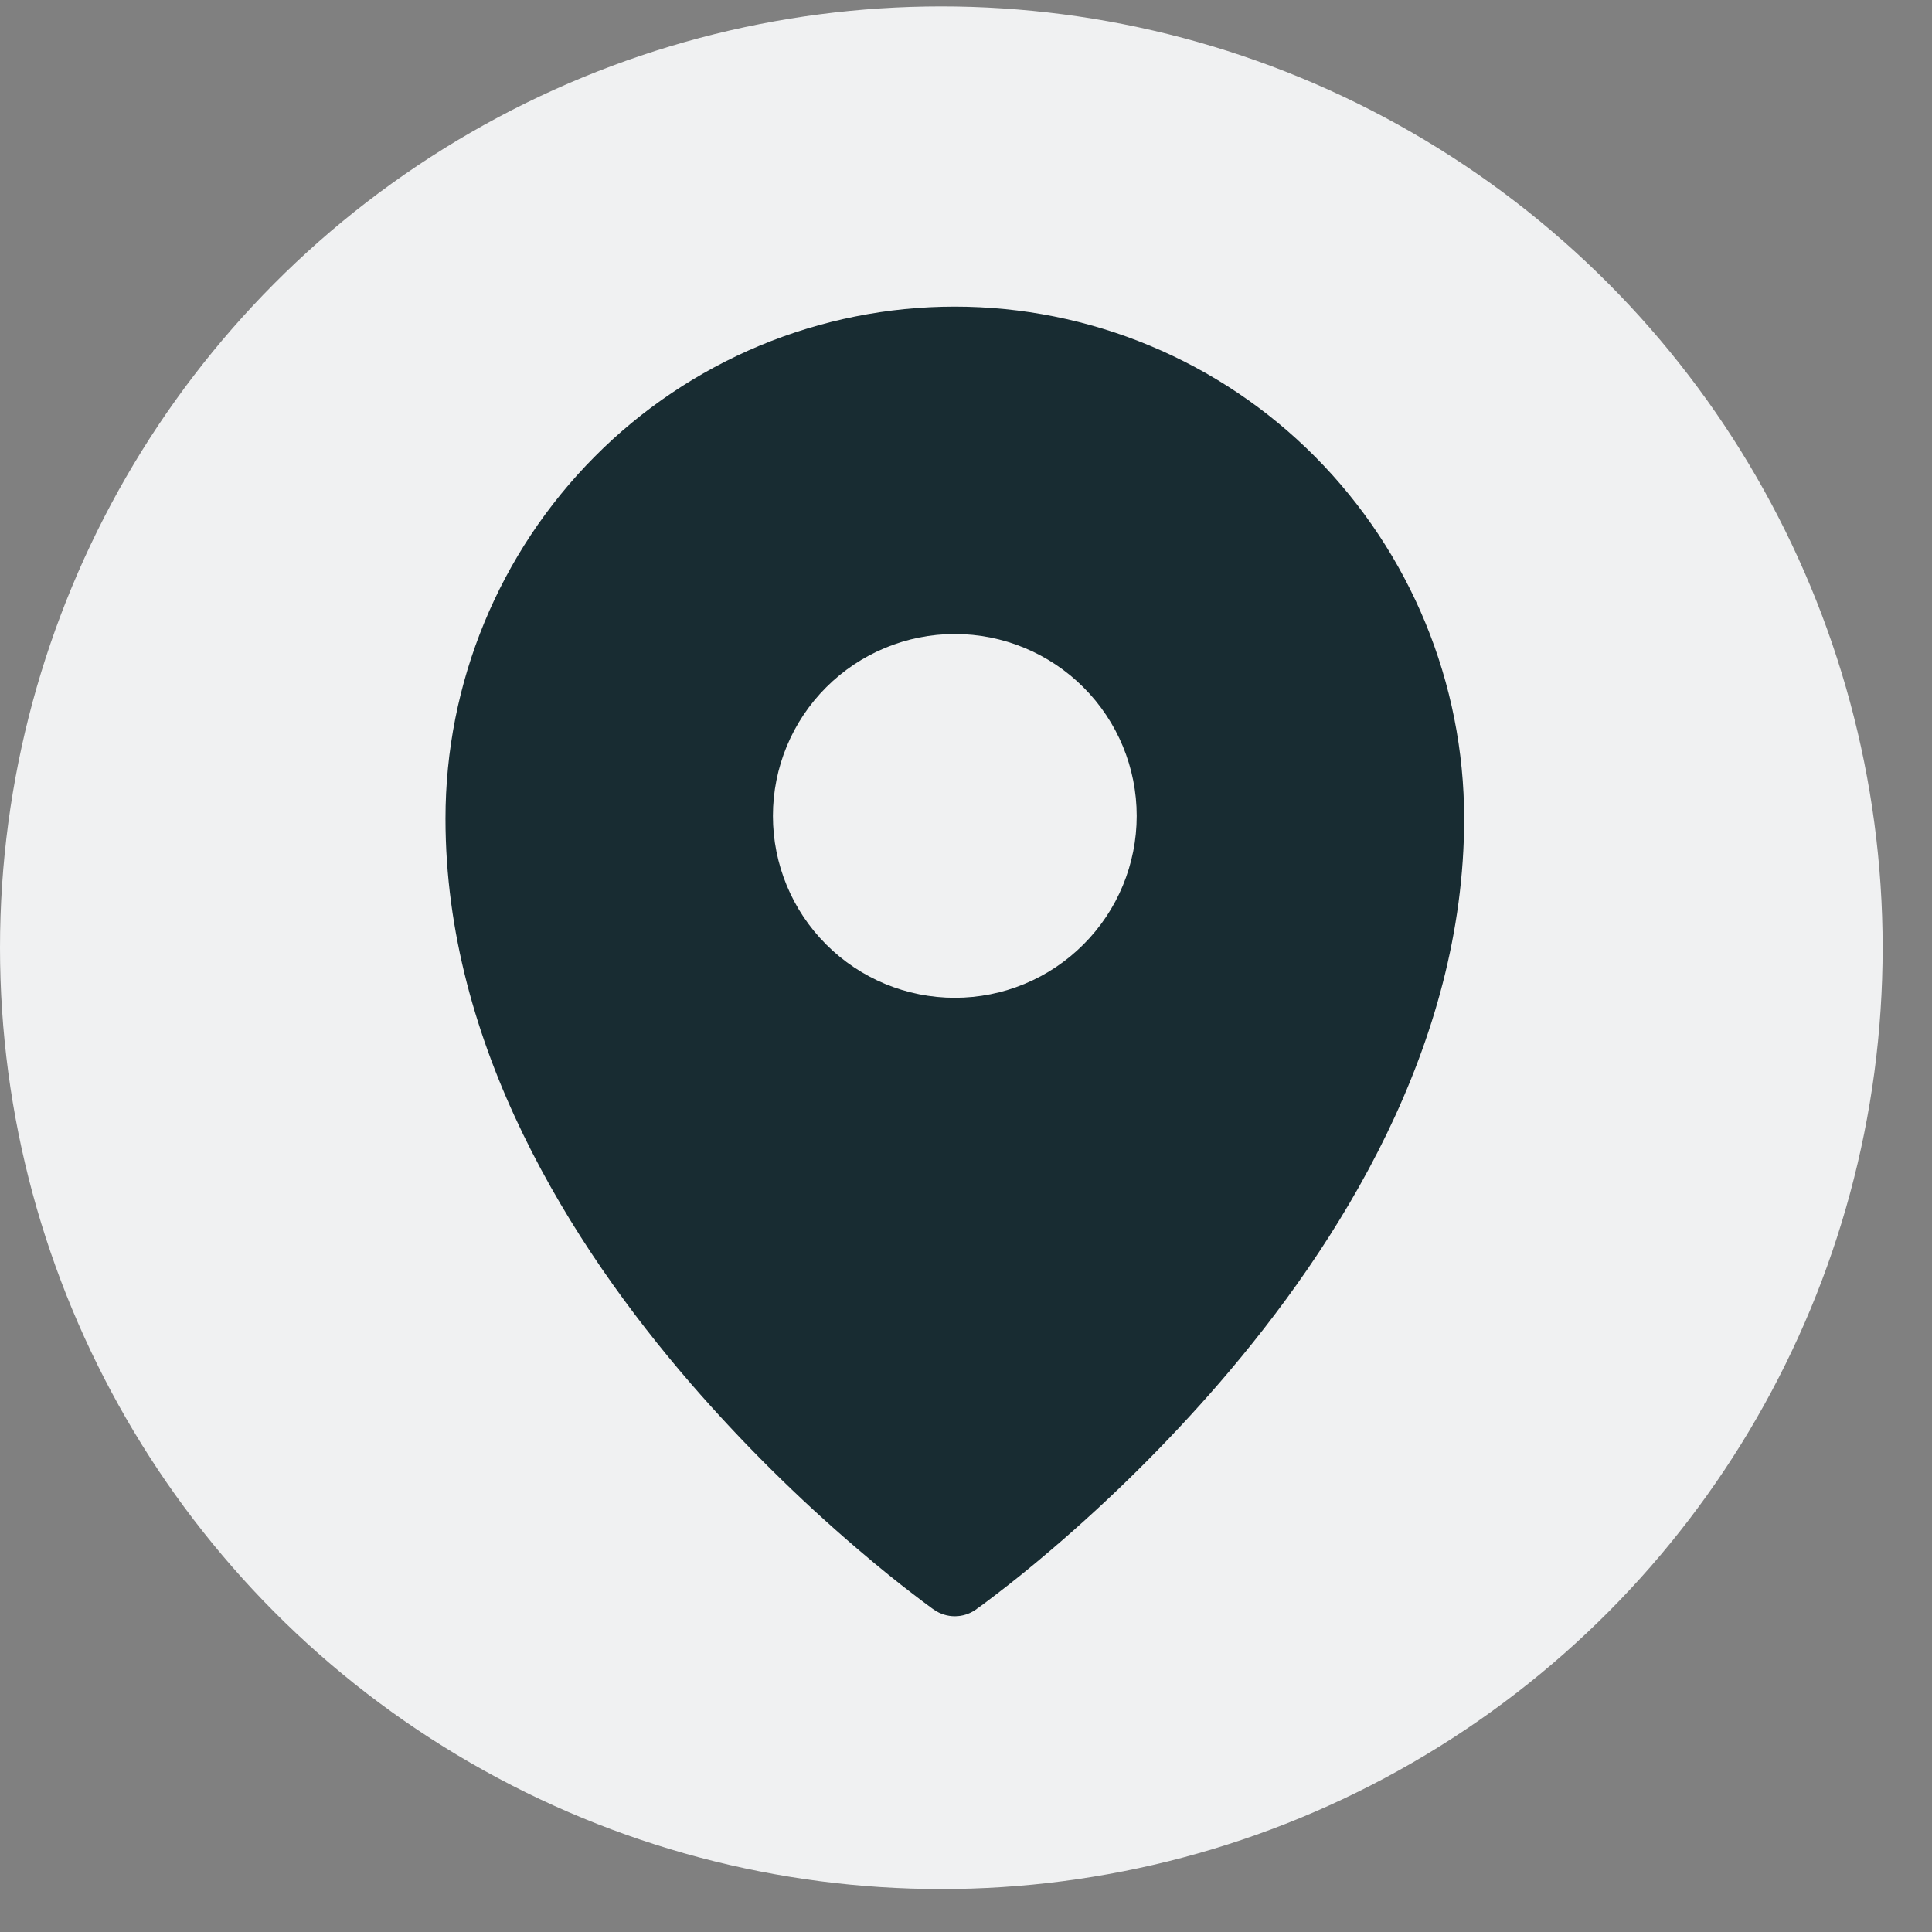
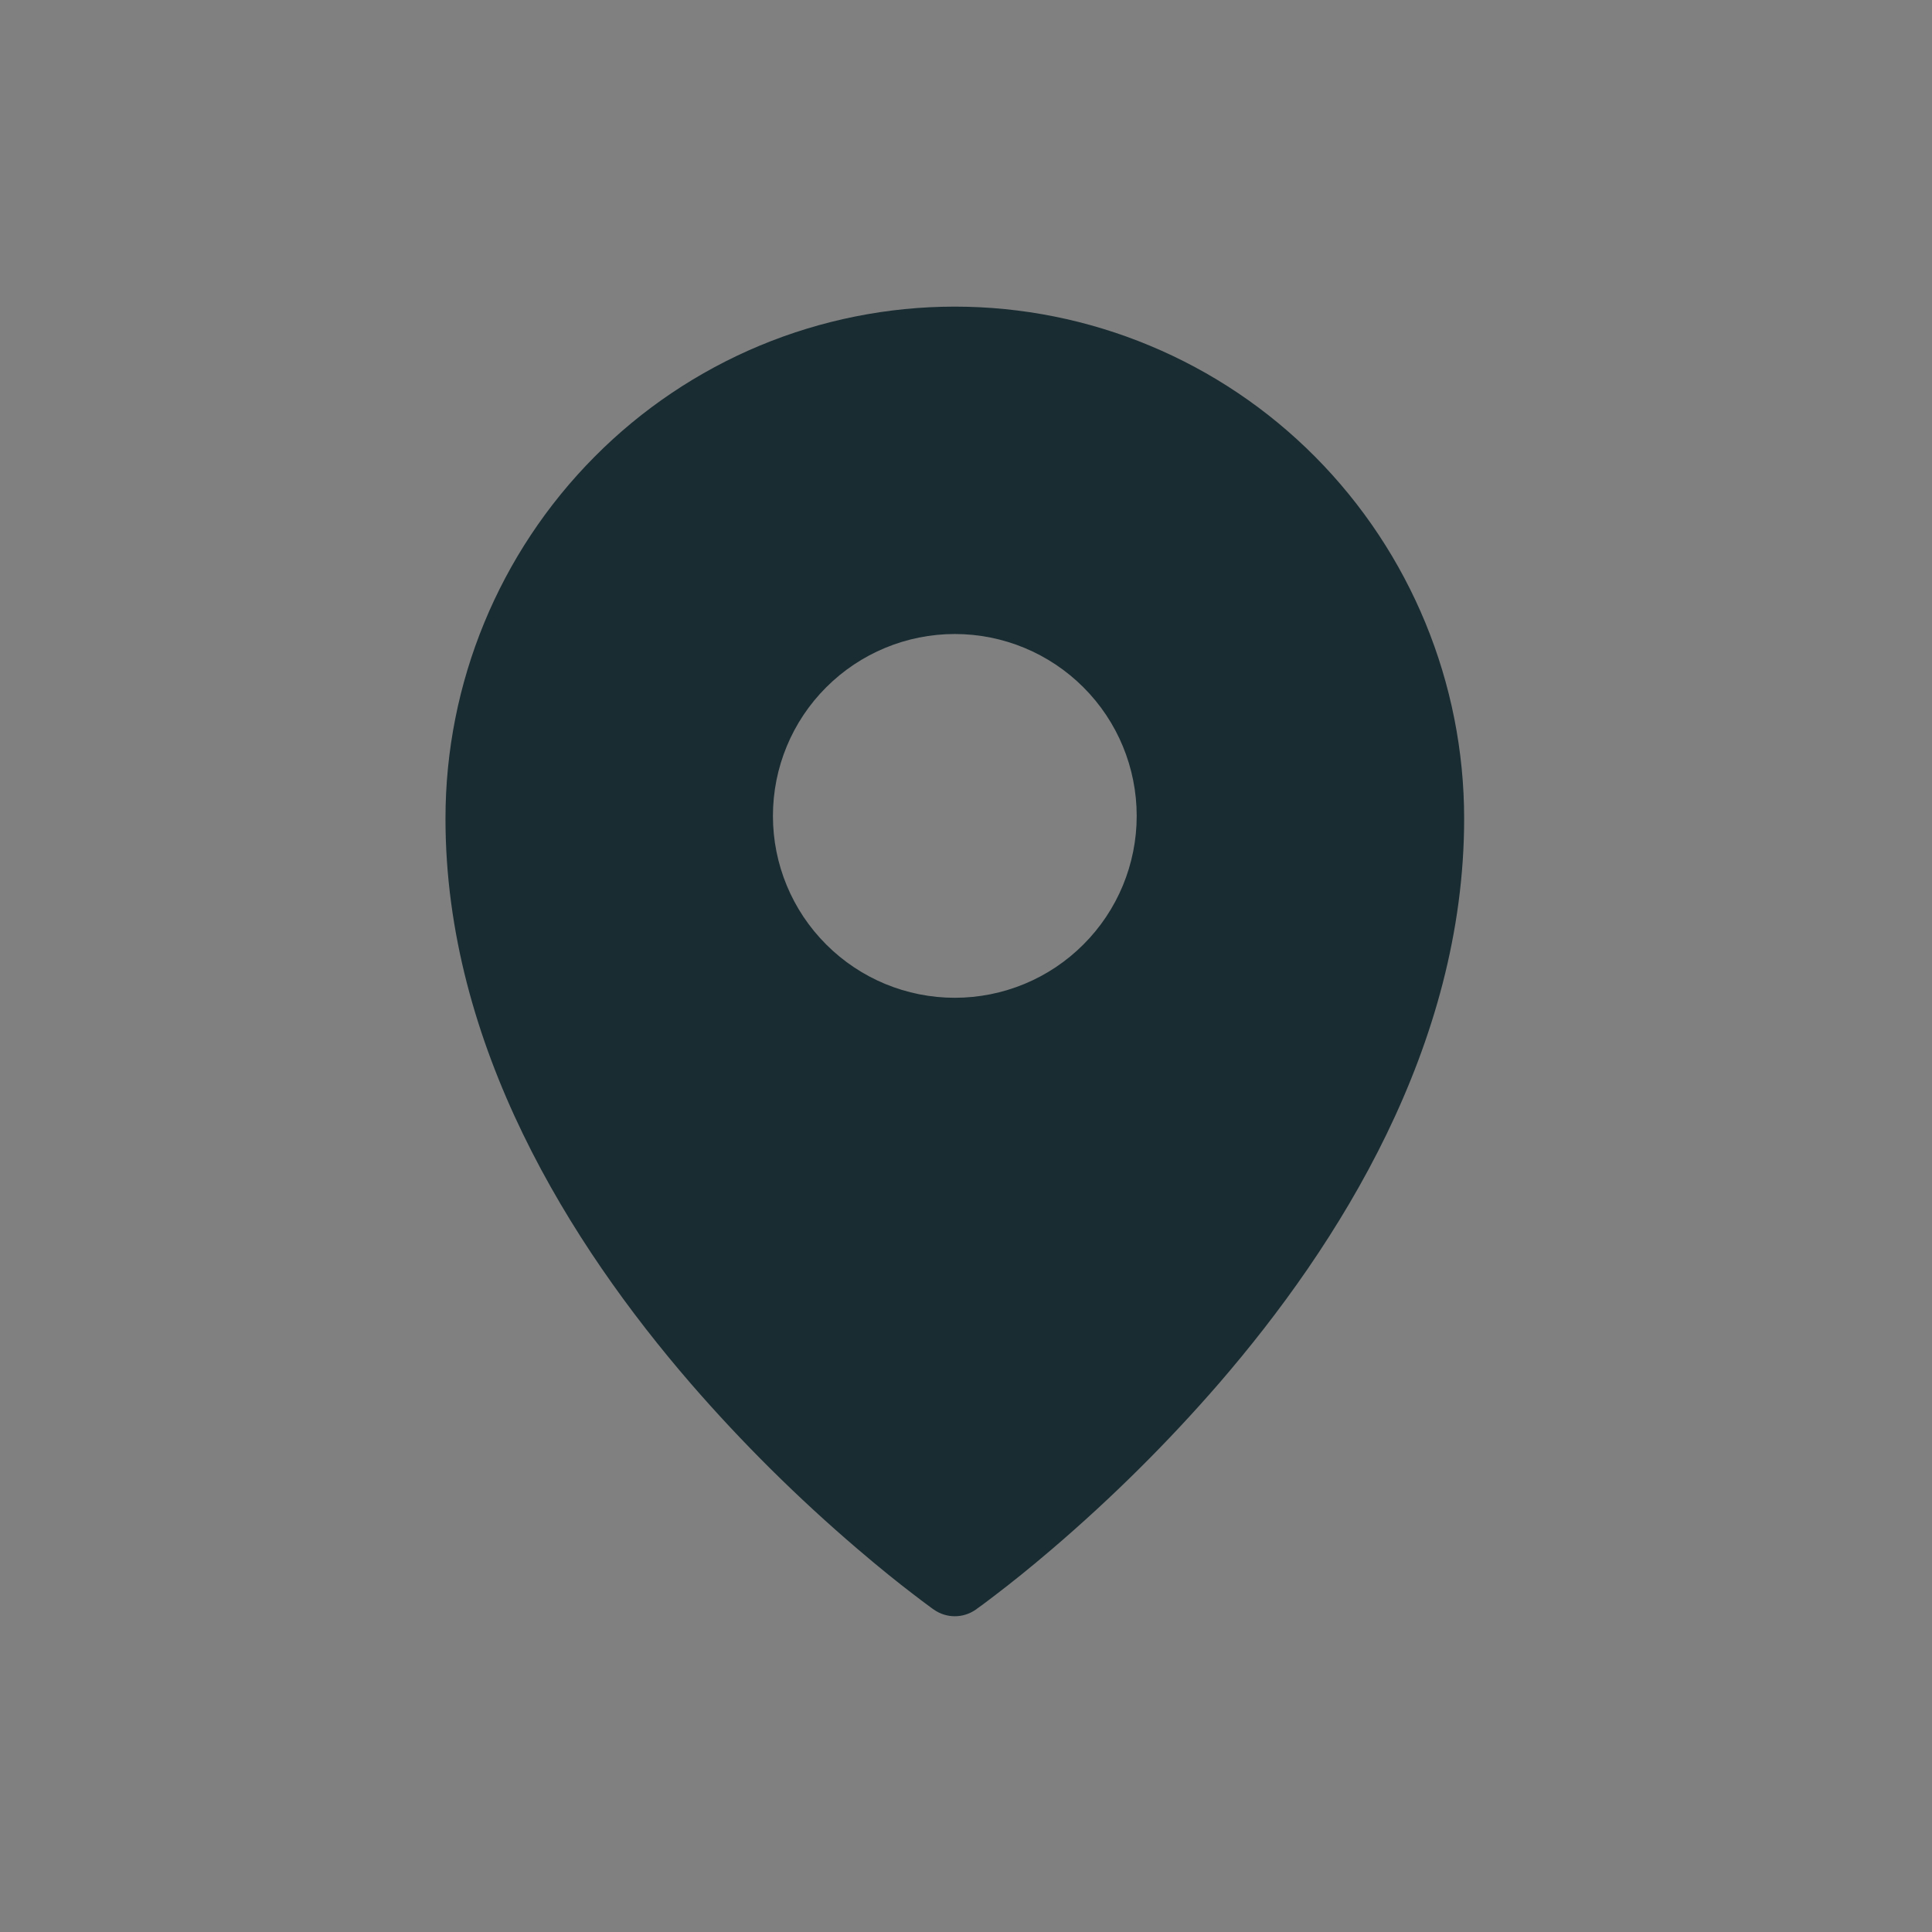
<svg xmlns="http://www.w3.org/2000/svg" width="31" height="31" viewBox="0 0 31 31" fill="none">
  <rect x="0" y="0" width="31" height="31" fill="#808080" stroke="none" />
-   <circle cx="15.104" cy="15.207" r="15.104" fill="#F0F1F2" />
  <path fill-rule="evenodd" clip-rule="evenodd" d="M15.657 25.827L15.659 25.826L15.665 25.822L15.682 25.808L15.751 25.759C15.81 25.715 15.895 25.652 16.002 25.569C16.217 25.405 16.522 25.163 16.886 24.851C17.84 24.035 18.733 23.15 19.556 22.201C21.487 19.968 23.493 16.781 23.493 13.136C23.493 10.959 22.632 8.869 21.101 7.328C20.343 6.565 19.443 5.96 18.451 5.547C17.459 5.133 16.395 4.92 15.32 4.92C14.246 4.92 13.182 5.133 12.19 5.546C11.198 5.96 10.298 6.565 9.541 7.328C8.007 8.872 7.147 10.96 7.148 13.137C7.148 16.781 9.154 19.968 11.085 22.201C11.908 23.15 12.801 24.035 13.756 24.851C14.12 25.163 14.424 25.405 14.639 25.569C14.744 25.651 14.851 25.73 14.958 25.809L14.977 25.822L14.982 25.826L14.984 25.827C15.186 25.969 15.455 25.969 15.657 25.827ZM18.239 13.092C18.239 13.866 17.932 14.608 17.384 15.155C16.837 15.703 16.095 16.01 15.32 16.01C14.546 16.01 13.804 15.703 13.257 15.155C12.709 14.608 12.402 13.866 12.402 13.092C12.402 12.318 12.709 11.575 13.257 11.028C13.804 10.481 14.546 10.173 15.32 10.173C16.095 10.173 16.837 10.481 17.384 11.028C17.932 11.575 18.239 12.318 18.239 13.092Z" fill="#182C32" />
</svg>